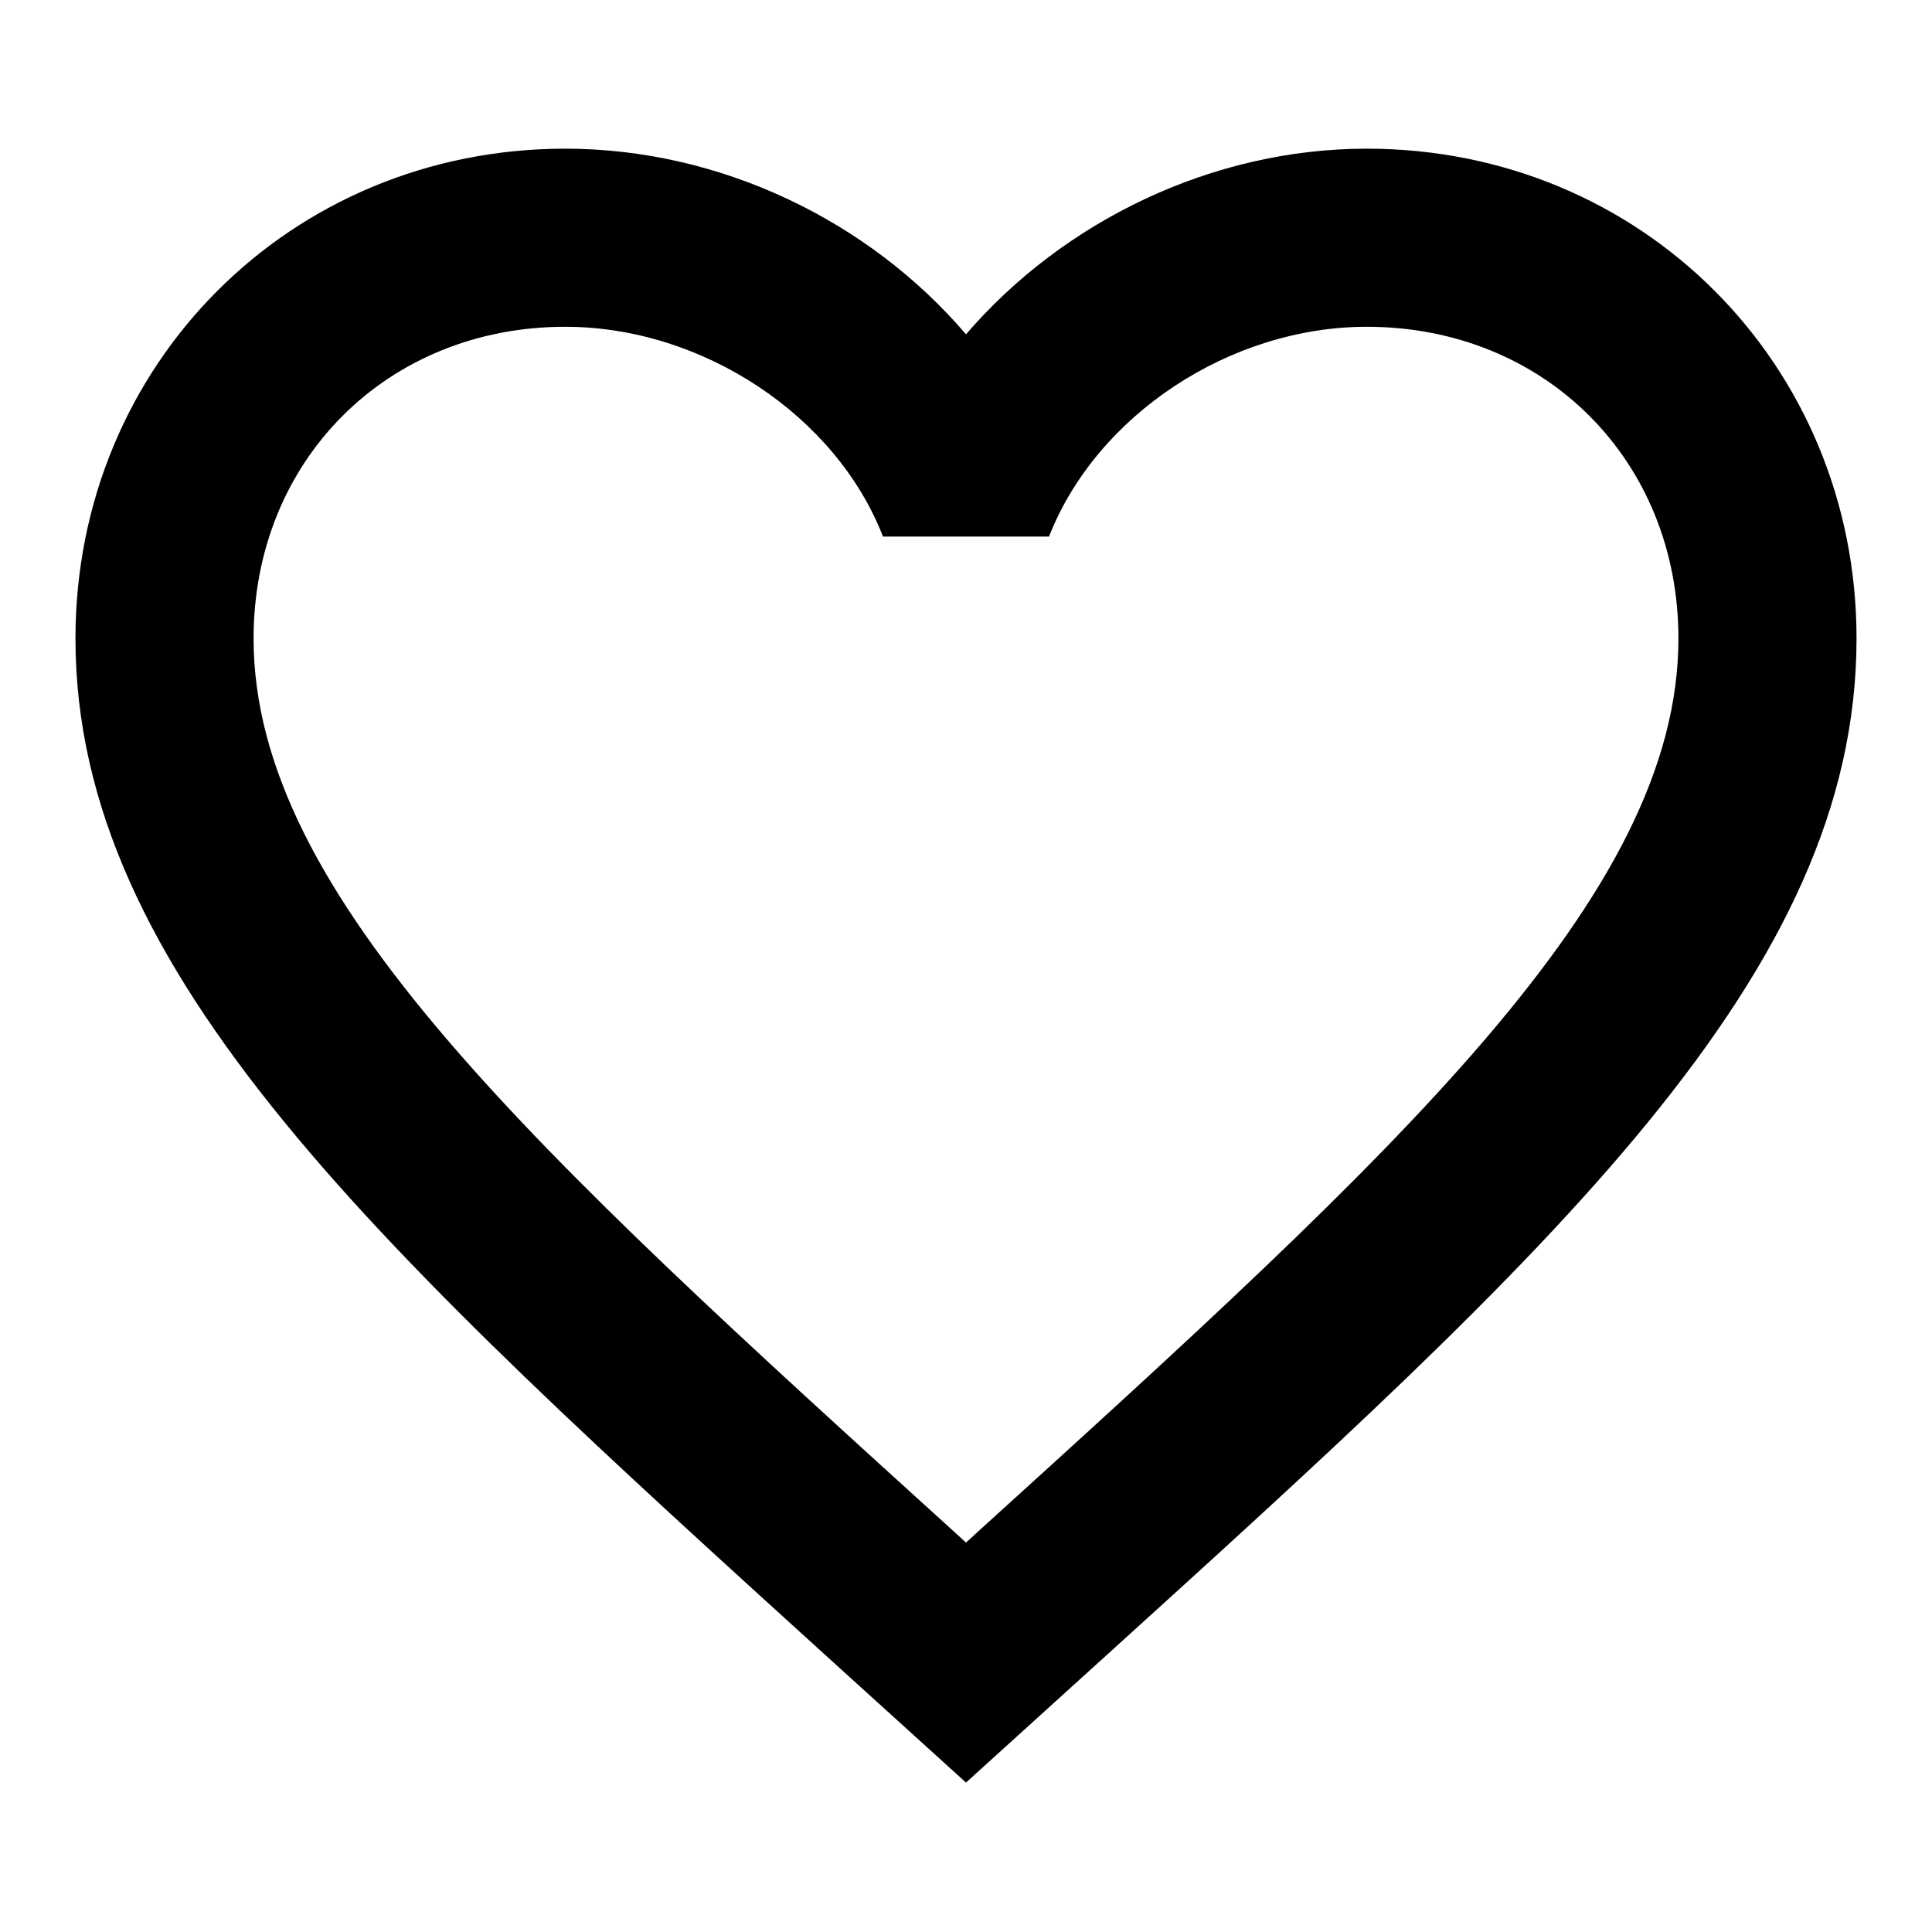
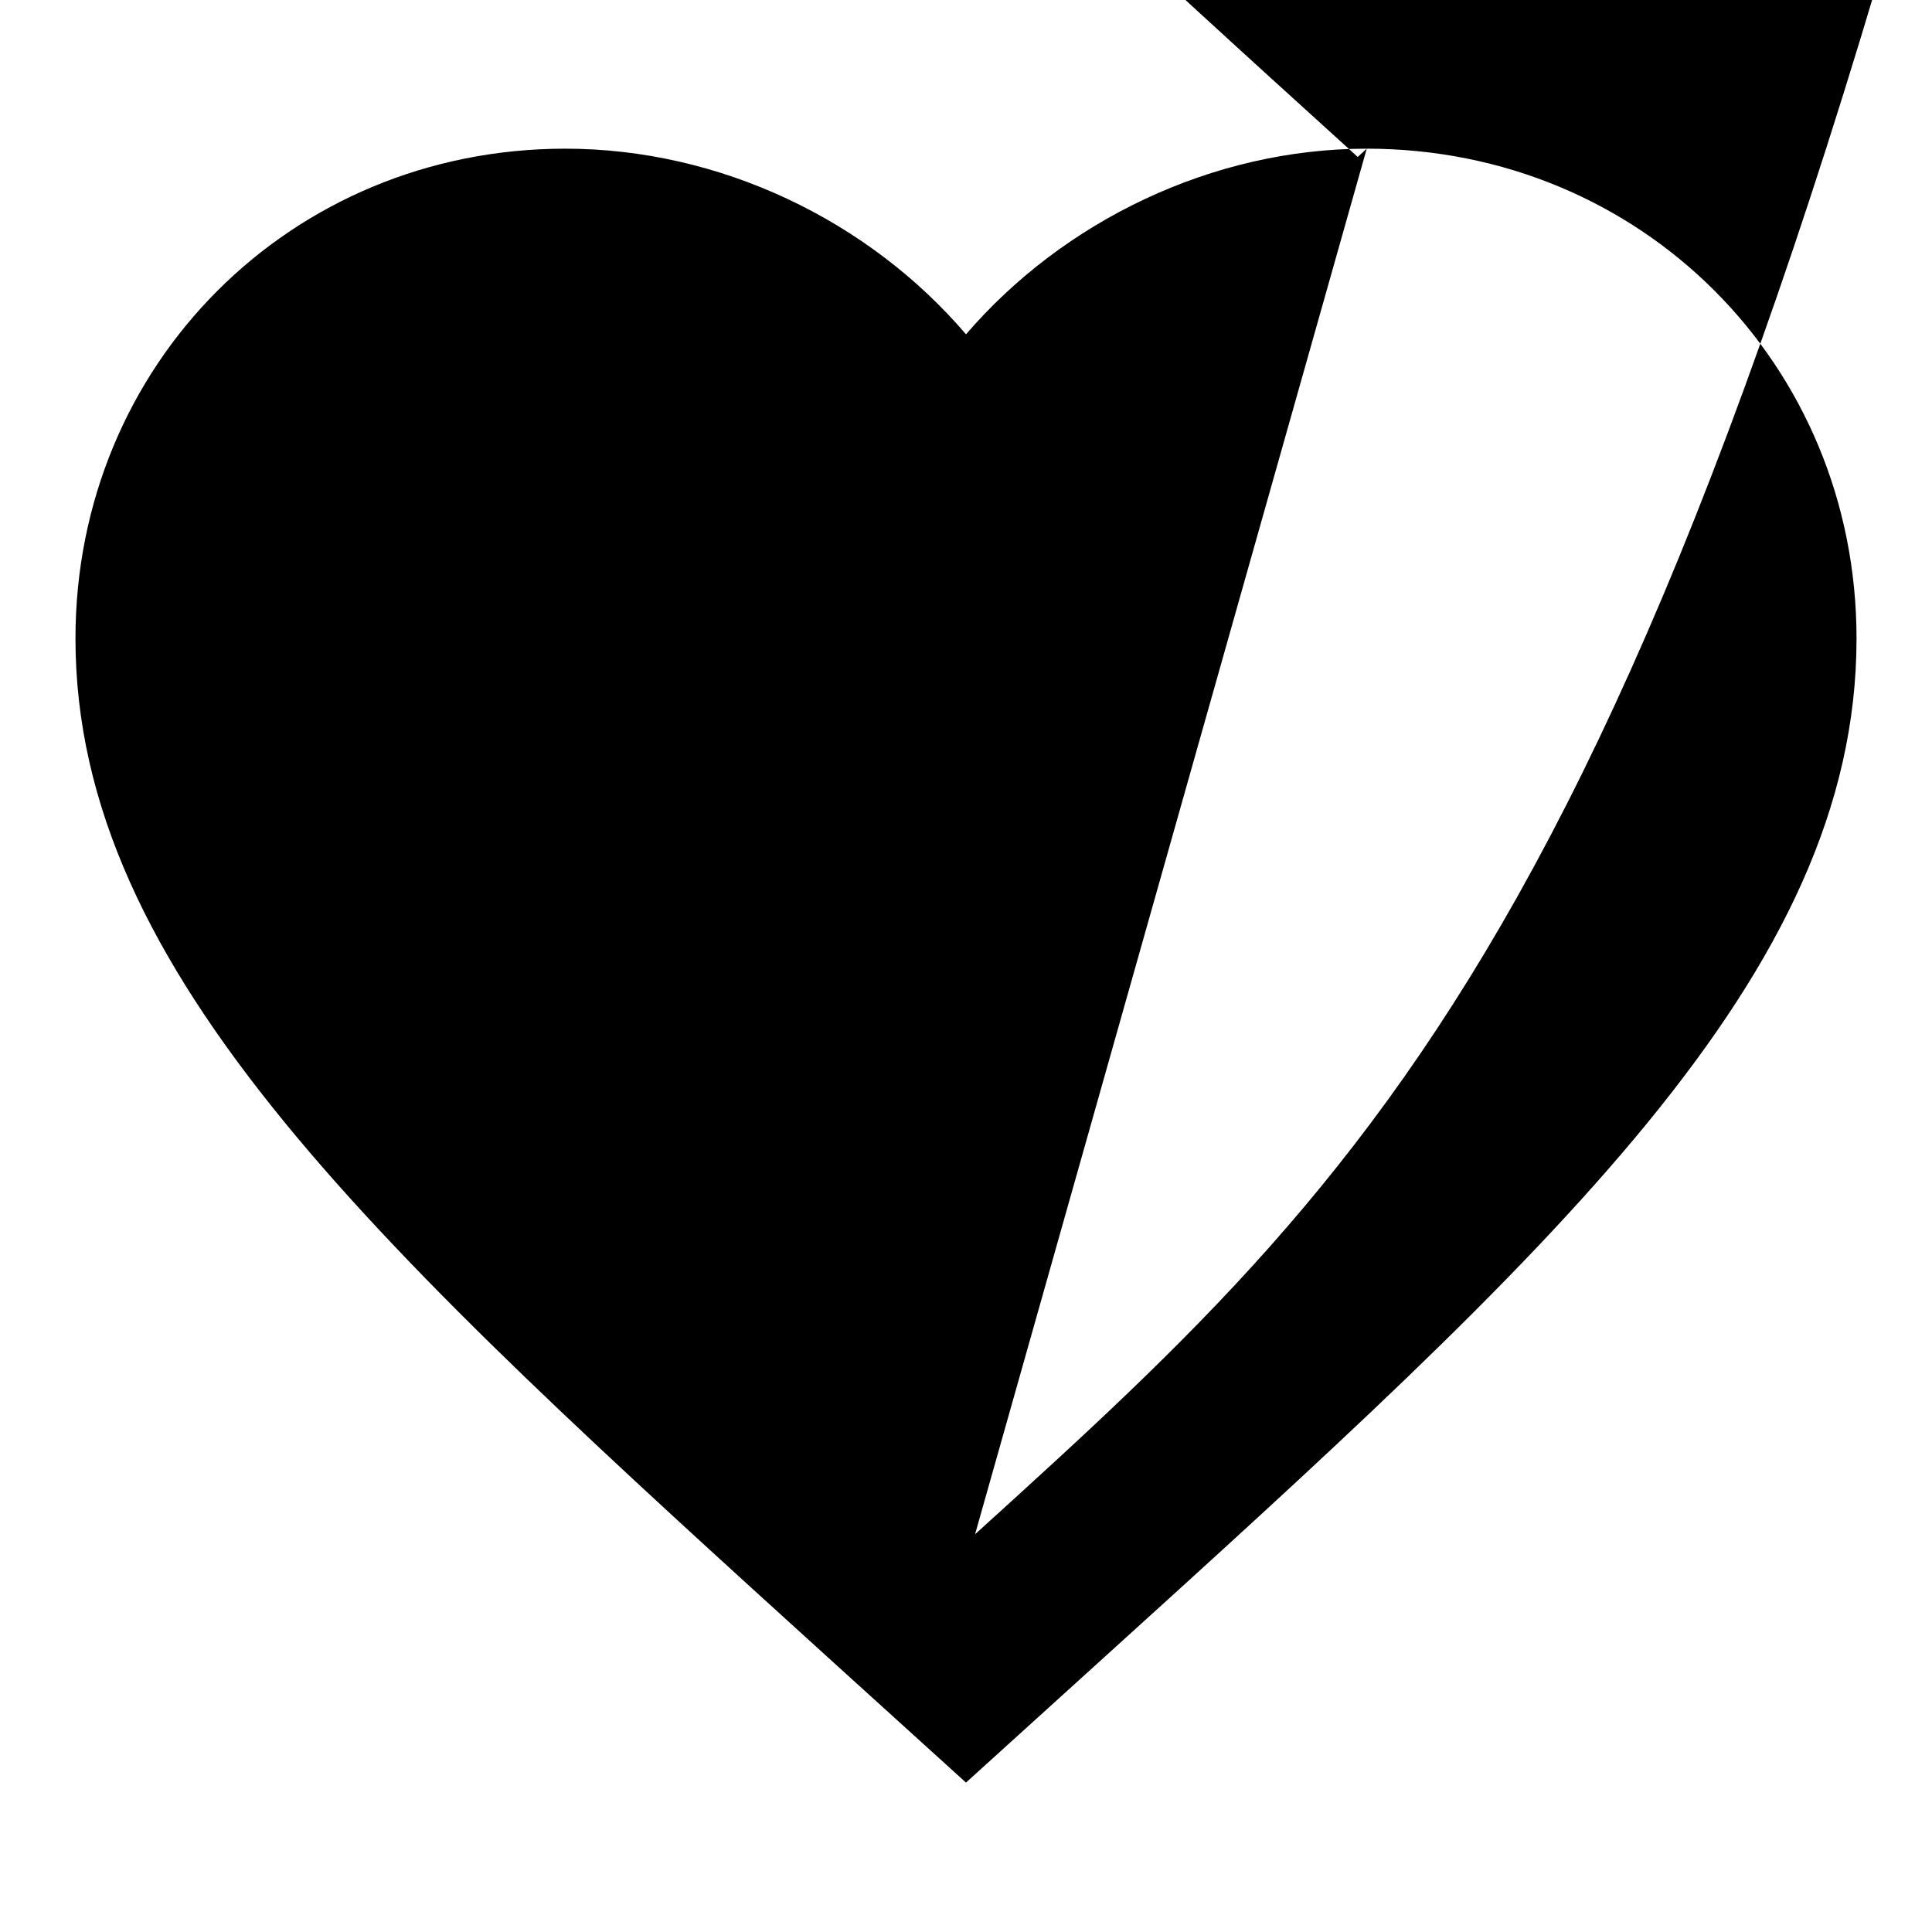
<svg xmlns="http://www.w3.org/2000/svg" version="1.1" x="0px" y="0px" viewBox="0 0 256 256" enable-background="new 0 0 256 256" xml:space="preserve">
  <g>
    <g>
-       <path fill="#000000" d="M181.1,19.7c-20.5,0-40.2,9.6-53.1,24.6c-12.9-15.1-32.6-24.6-53.1-24.6C38.5,19.7,10,48.3,10,84.6c0,44.5,40.1,80.9,100.9,136.1l17.1,15.5l17.1-15.5C205.9,165.6,246,129.2,246,84.6C246,48.3,217.5,19.7,181.1,19.7L181.1,19.7z M129.2,203.3l-1.2,1.1l-1.2-1.1c-56.1-50.9-93.2-84.6-93.2-118.7c0-23.6,17.7-41.3,41.3-41.3c18.2,0,35.9,11.8,42.1,27.8h22c6.3-16.1,24-27.8,42.1-27.8c23.6,0,41.3,17.7,41.3,41.3C222.4,118.7,185.3,152.4,129.2,203.3L129.2,203.3z" />
+       <path fill="#000000" d="M181.1,19.7c-20.5,0-40.2,9.6-53.1,24.6c-12.9-15.1-32.6-24.6-53.1-24.6C38.5,19.7,10,48.3,10,84.6c0,44.5,40.1,80.9,100.9,136.1l17.1,15.5l17.1-15.5C205.9,165.6,246,129.2,246,84.6C246,48.3,217.5,19.7,181.1,19.7L181.1,19.7z l-1.2,1.1l-1.2-1.1c-56.1-50.9-93.2-84.6-93.2-118.7c0-23.6,17.7-41.3,41.3-41.3c18.2,0,35.9,11.8,42.1,27.8h22c6.3-16.1,24-27.8,42.1-27.8c23.6,0,41.3,17.7,41.3,41.3C222.4,118.7,185.3,152.4,129.2,203.3L129.2,203.3z" />
    </g>
  </g>
</svg>